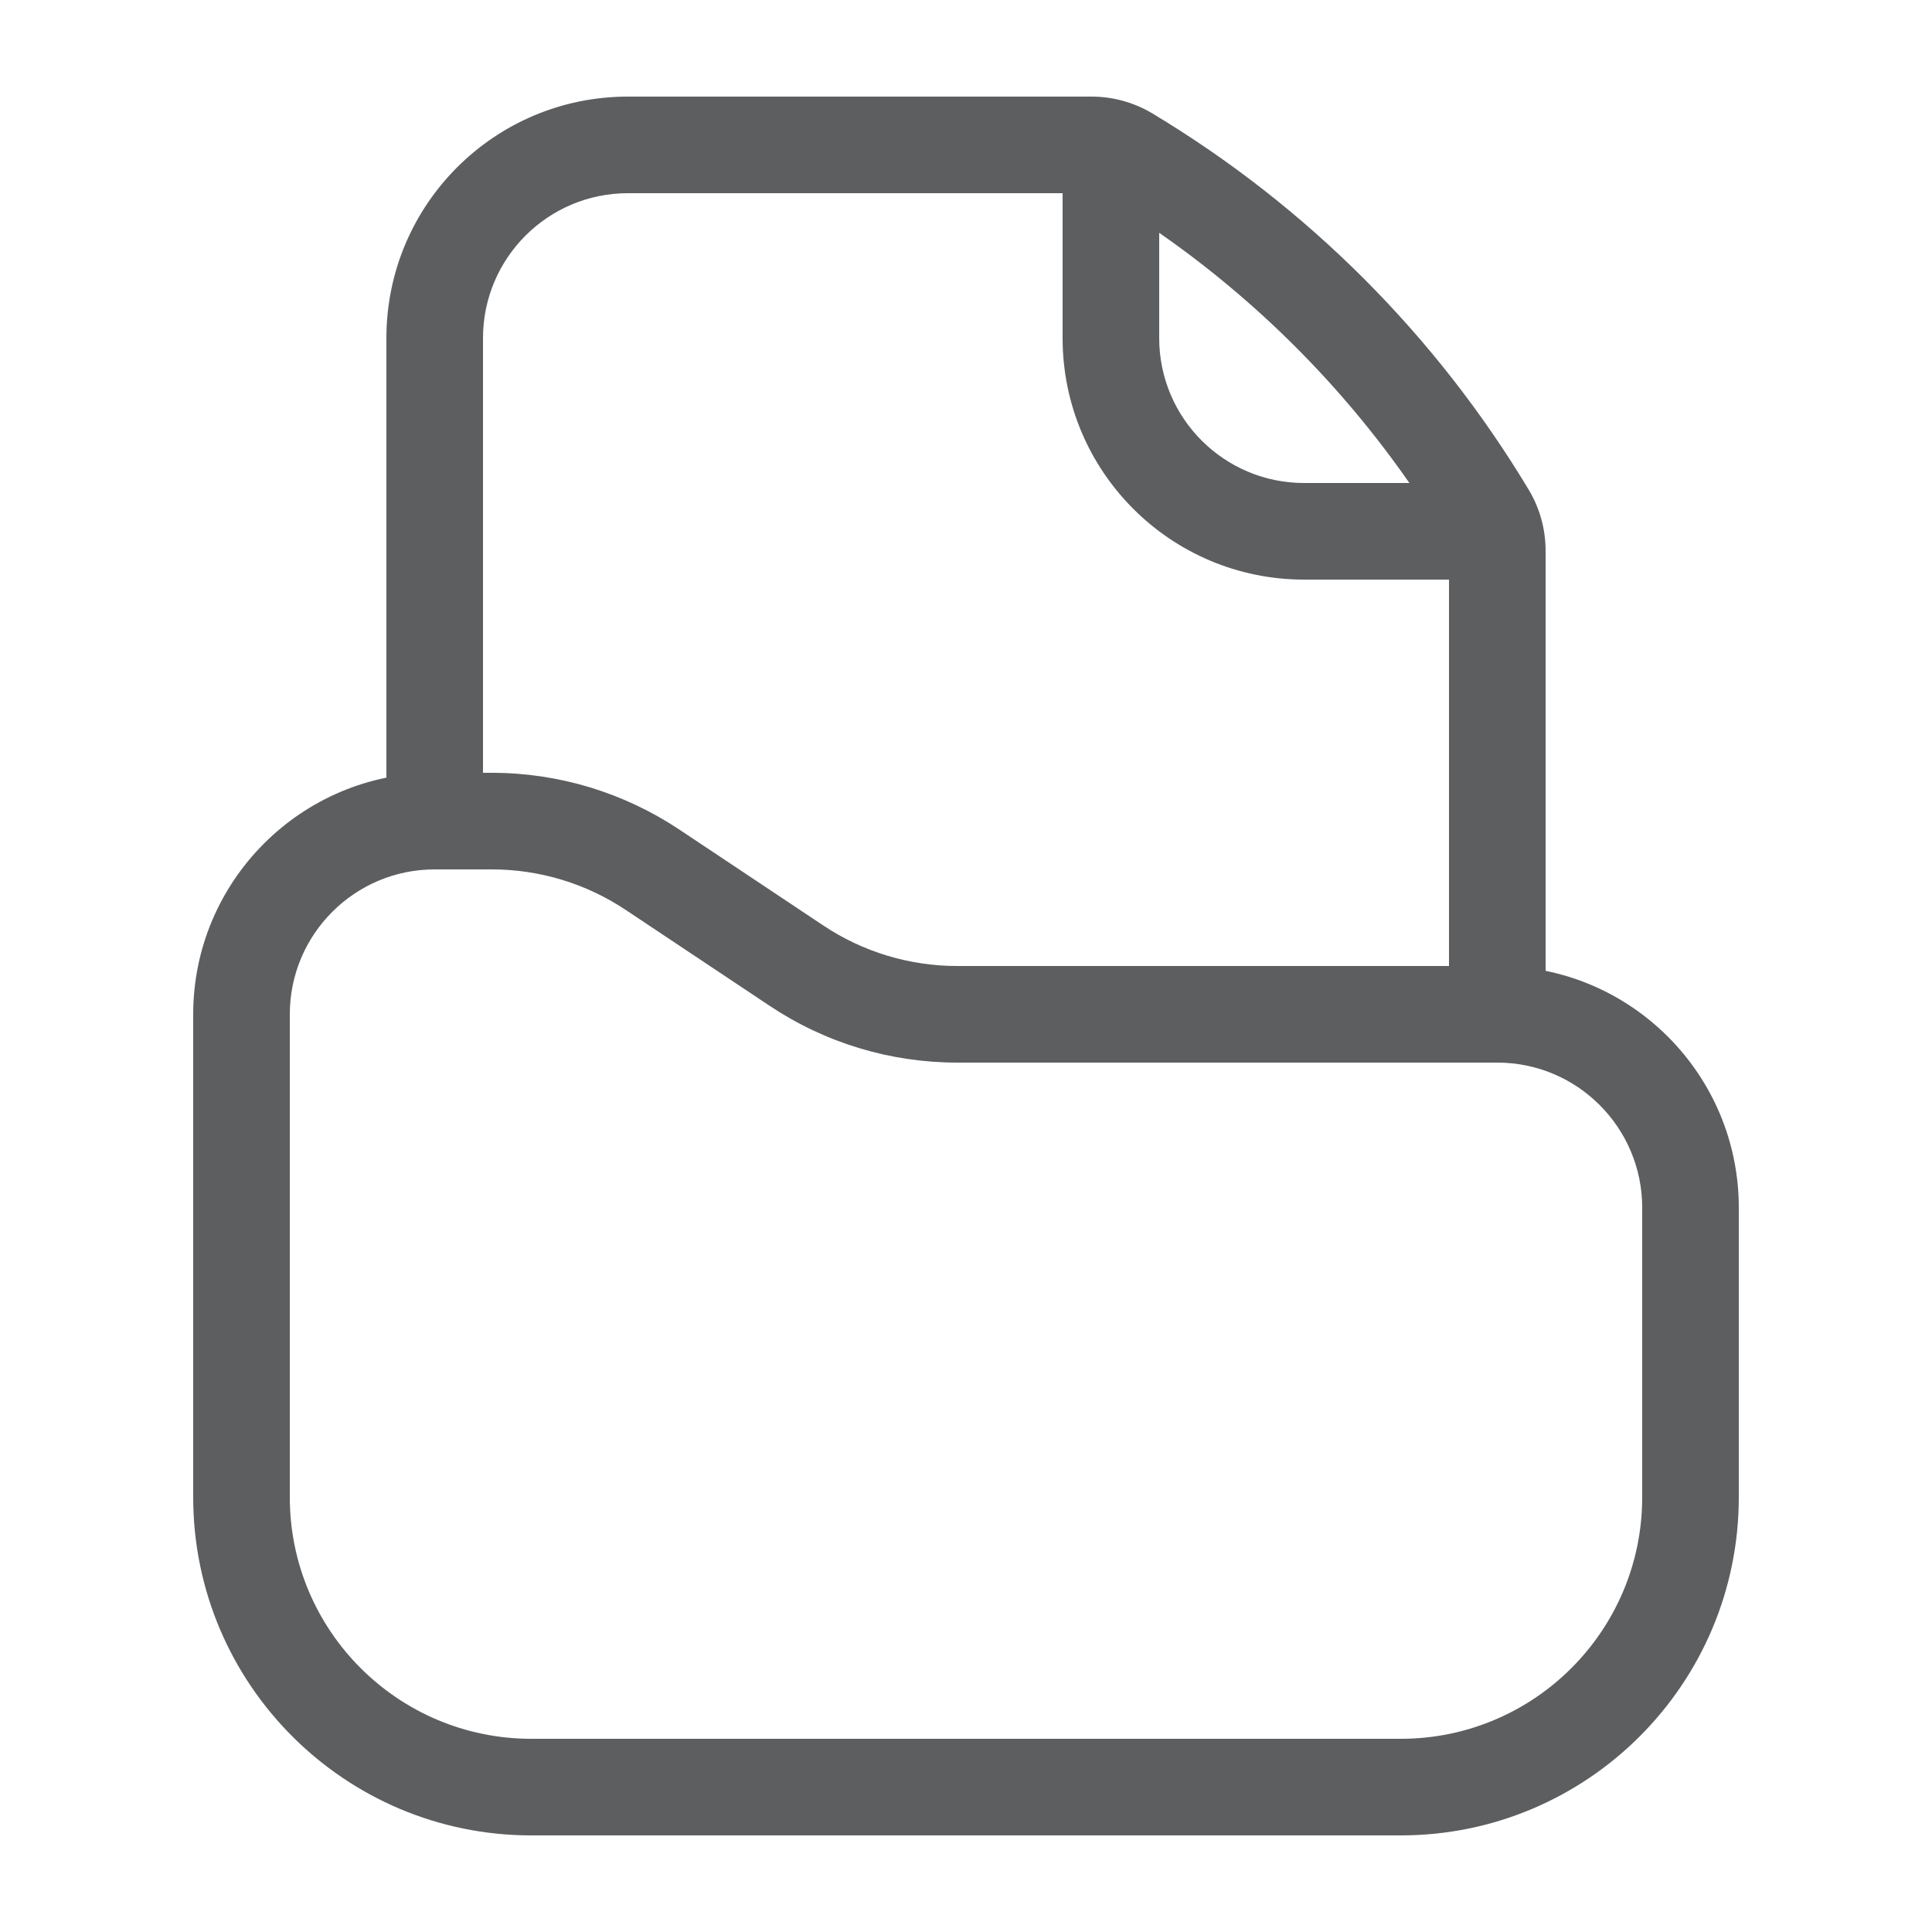
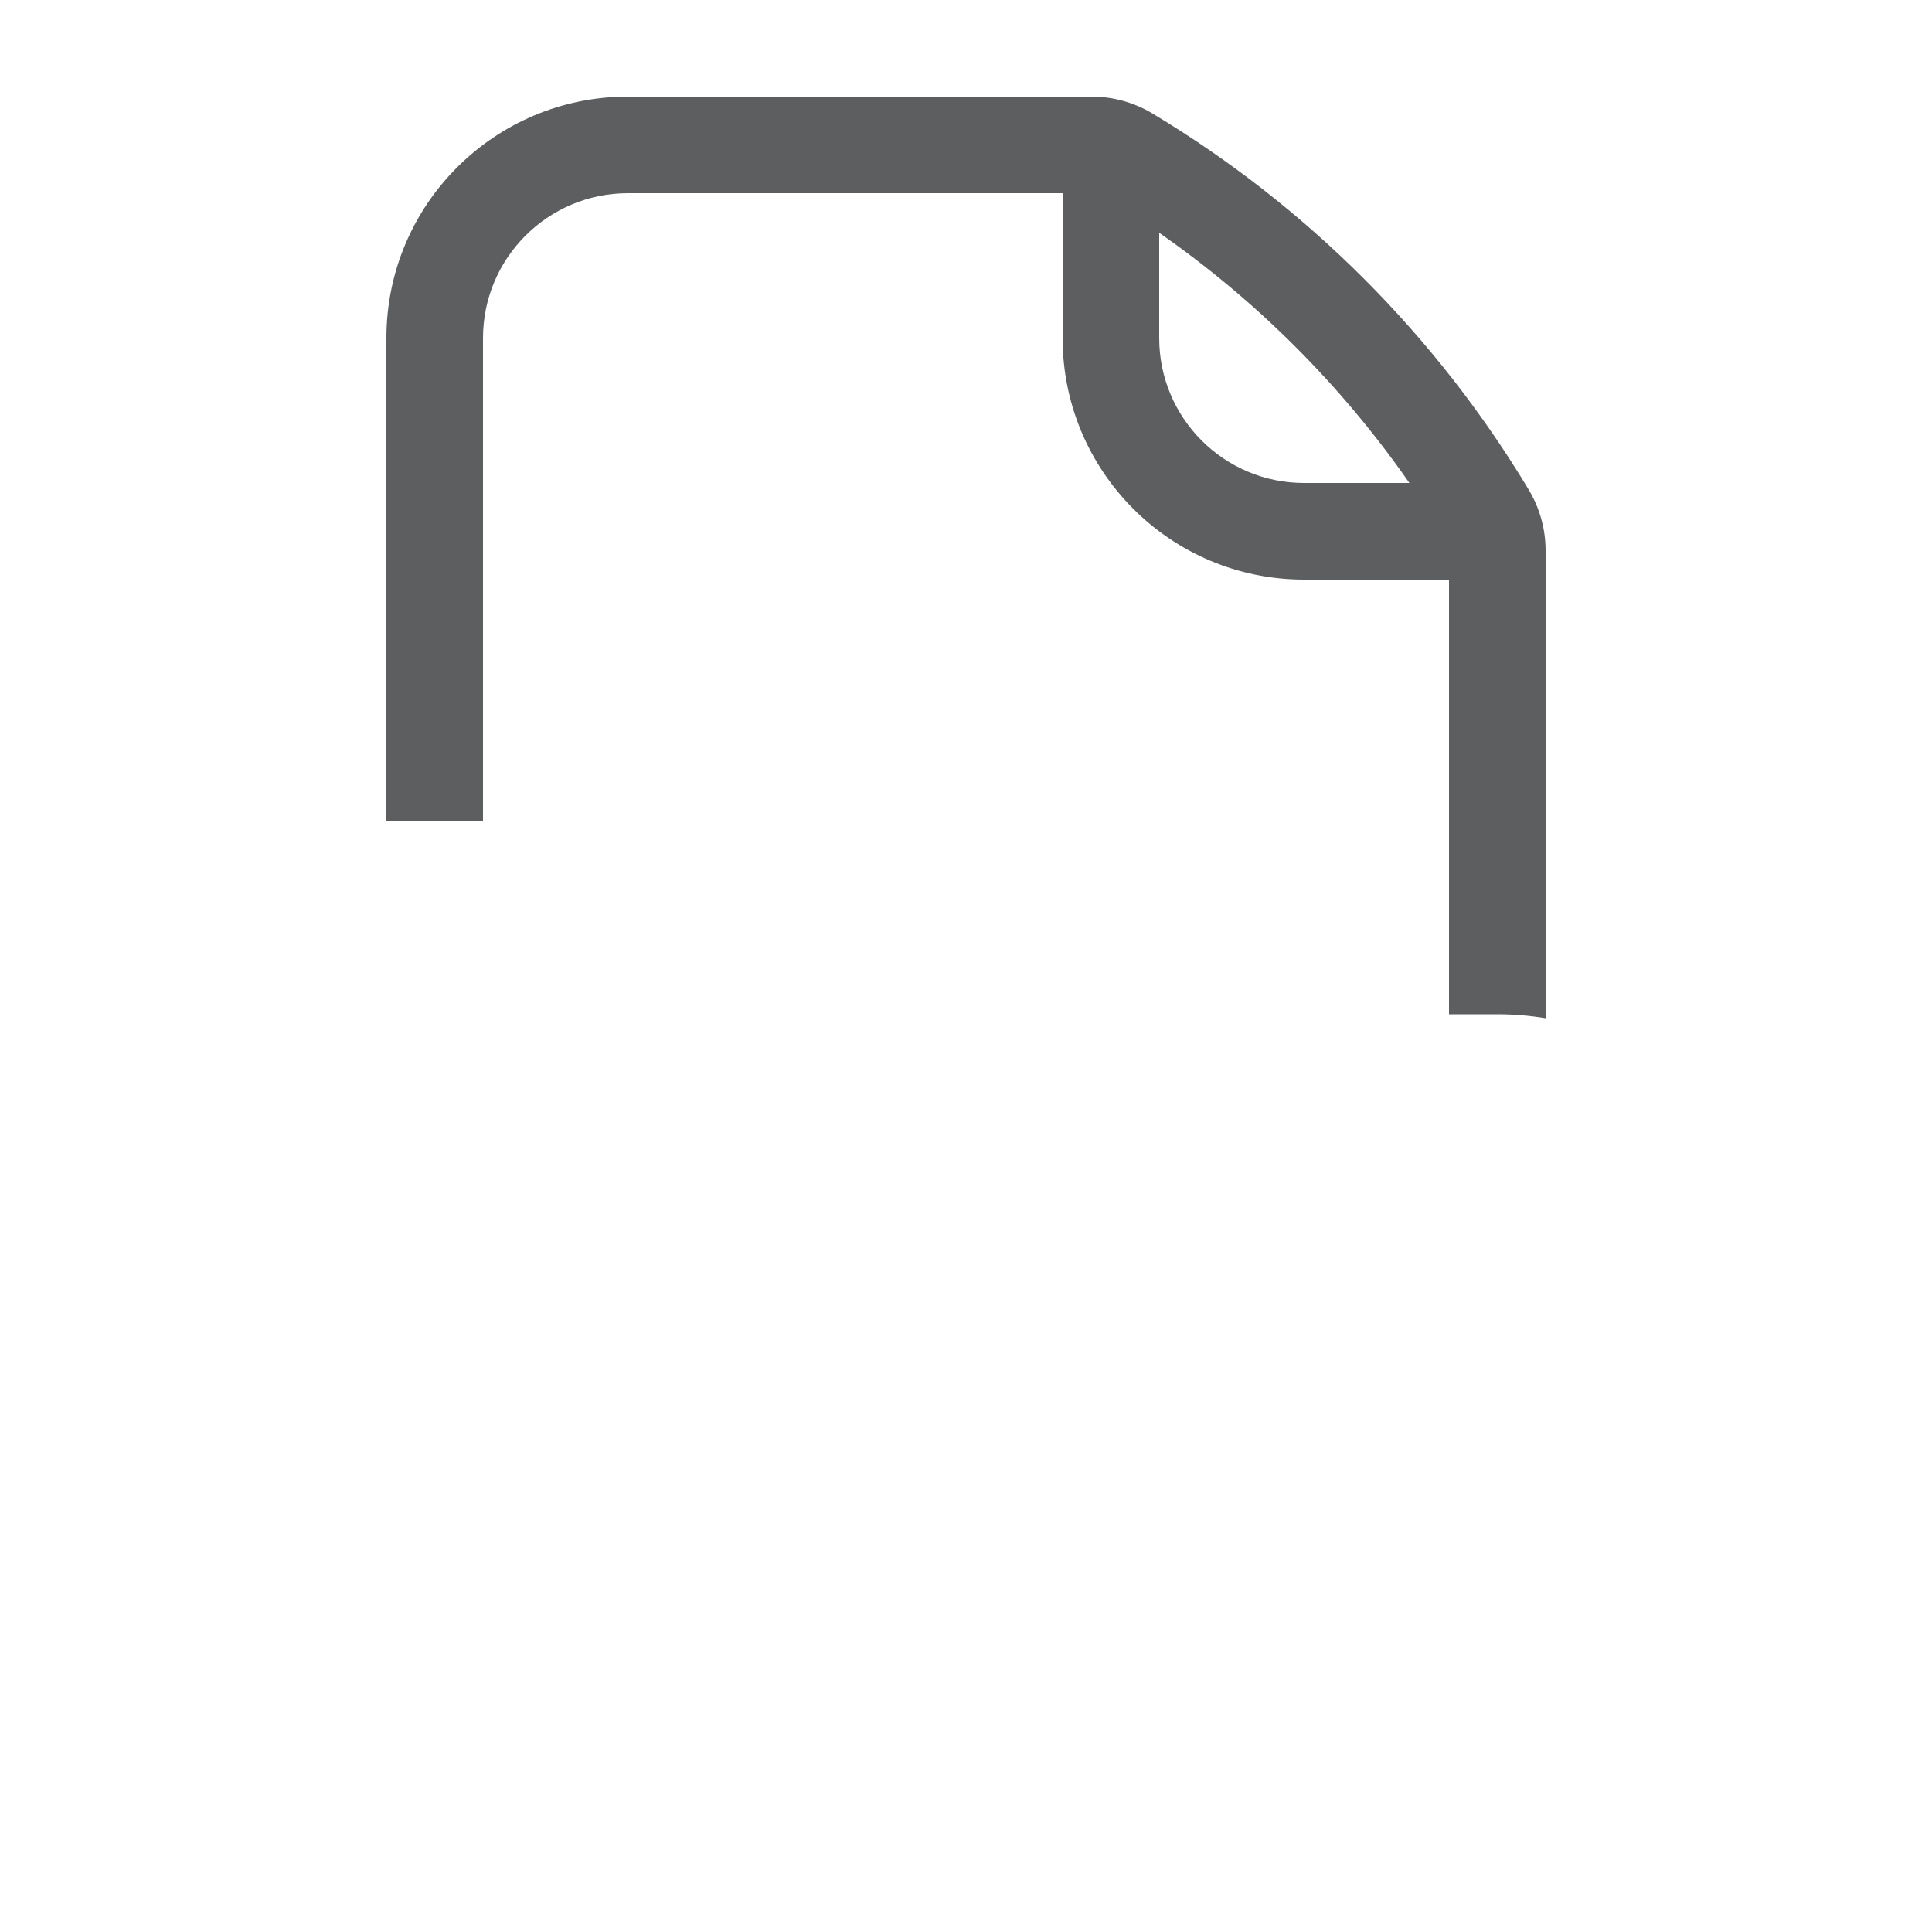
<svg xmlns="http://www.w3.org/2000/svg" width="20" height="20" viewBox="0 0 20 20" fill="none">
-   <path fill-rule="evenodd" clip-rule="evenodd" d="M4.5 9C3.672 9 3 9.672 3 10.501V15.499C3 16.88 4.12 18 5.5 18H14.5C15.881 18 17 16.88 17 15.499V12.502C17 11.673 16.328 11 15.5 11H9.908C9.217 11 8.542 10.796 7.967 10.412L6.478 9.42C6.068 9.146 5.585 9 5.092 9H4.5ZM2 10.501C2 9.121 3.119 8 4.5 8H5.092C5.783 8 6.458 8.205 7.033 8.588L8.522 9.58C8.932 9.854 9.415 10 9.908 10H15.5C16.881 10 18 11.122 18 12.502V15.499C18 17.432 16.433 19 14.5 19H5.5C3.567 19 2 17.431 2 15.499V10.501Z" fill="#5C5E60" />
  <path fill-rule="evenodd" clip-rule="evenodd" d="M5 3.5C5 2.672 5.672 2 6.5 2H11V3.5C11 4.881 12.119 6 13.5 6H15V10.5H15.5C15.67 10.5 15.837 10.514 16 10.541V5.701C16 5.479 15.94 5.261 15.826 5.071C14.866 3.472 13.528 2.134 11.929 1.174C11.739 1.06 11.521 1 11.3 1H6.5C5.119 1 4 2.119 4 3.5V8.5H5V3.5ZM14.59 5C13.887 3.99 13.01 3.113 12 2.41V3.5C12 4.328 12.672 5 13.5 5H14.59Z" fill="#5C5E60" />
</svg>